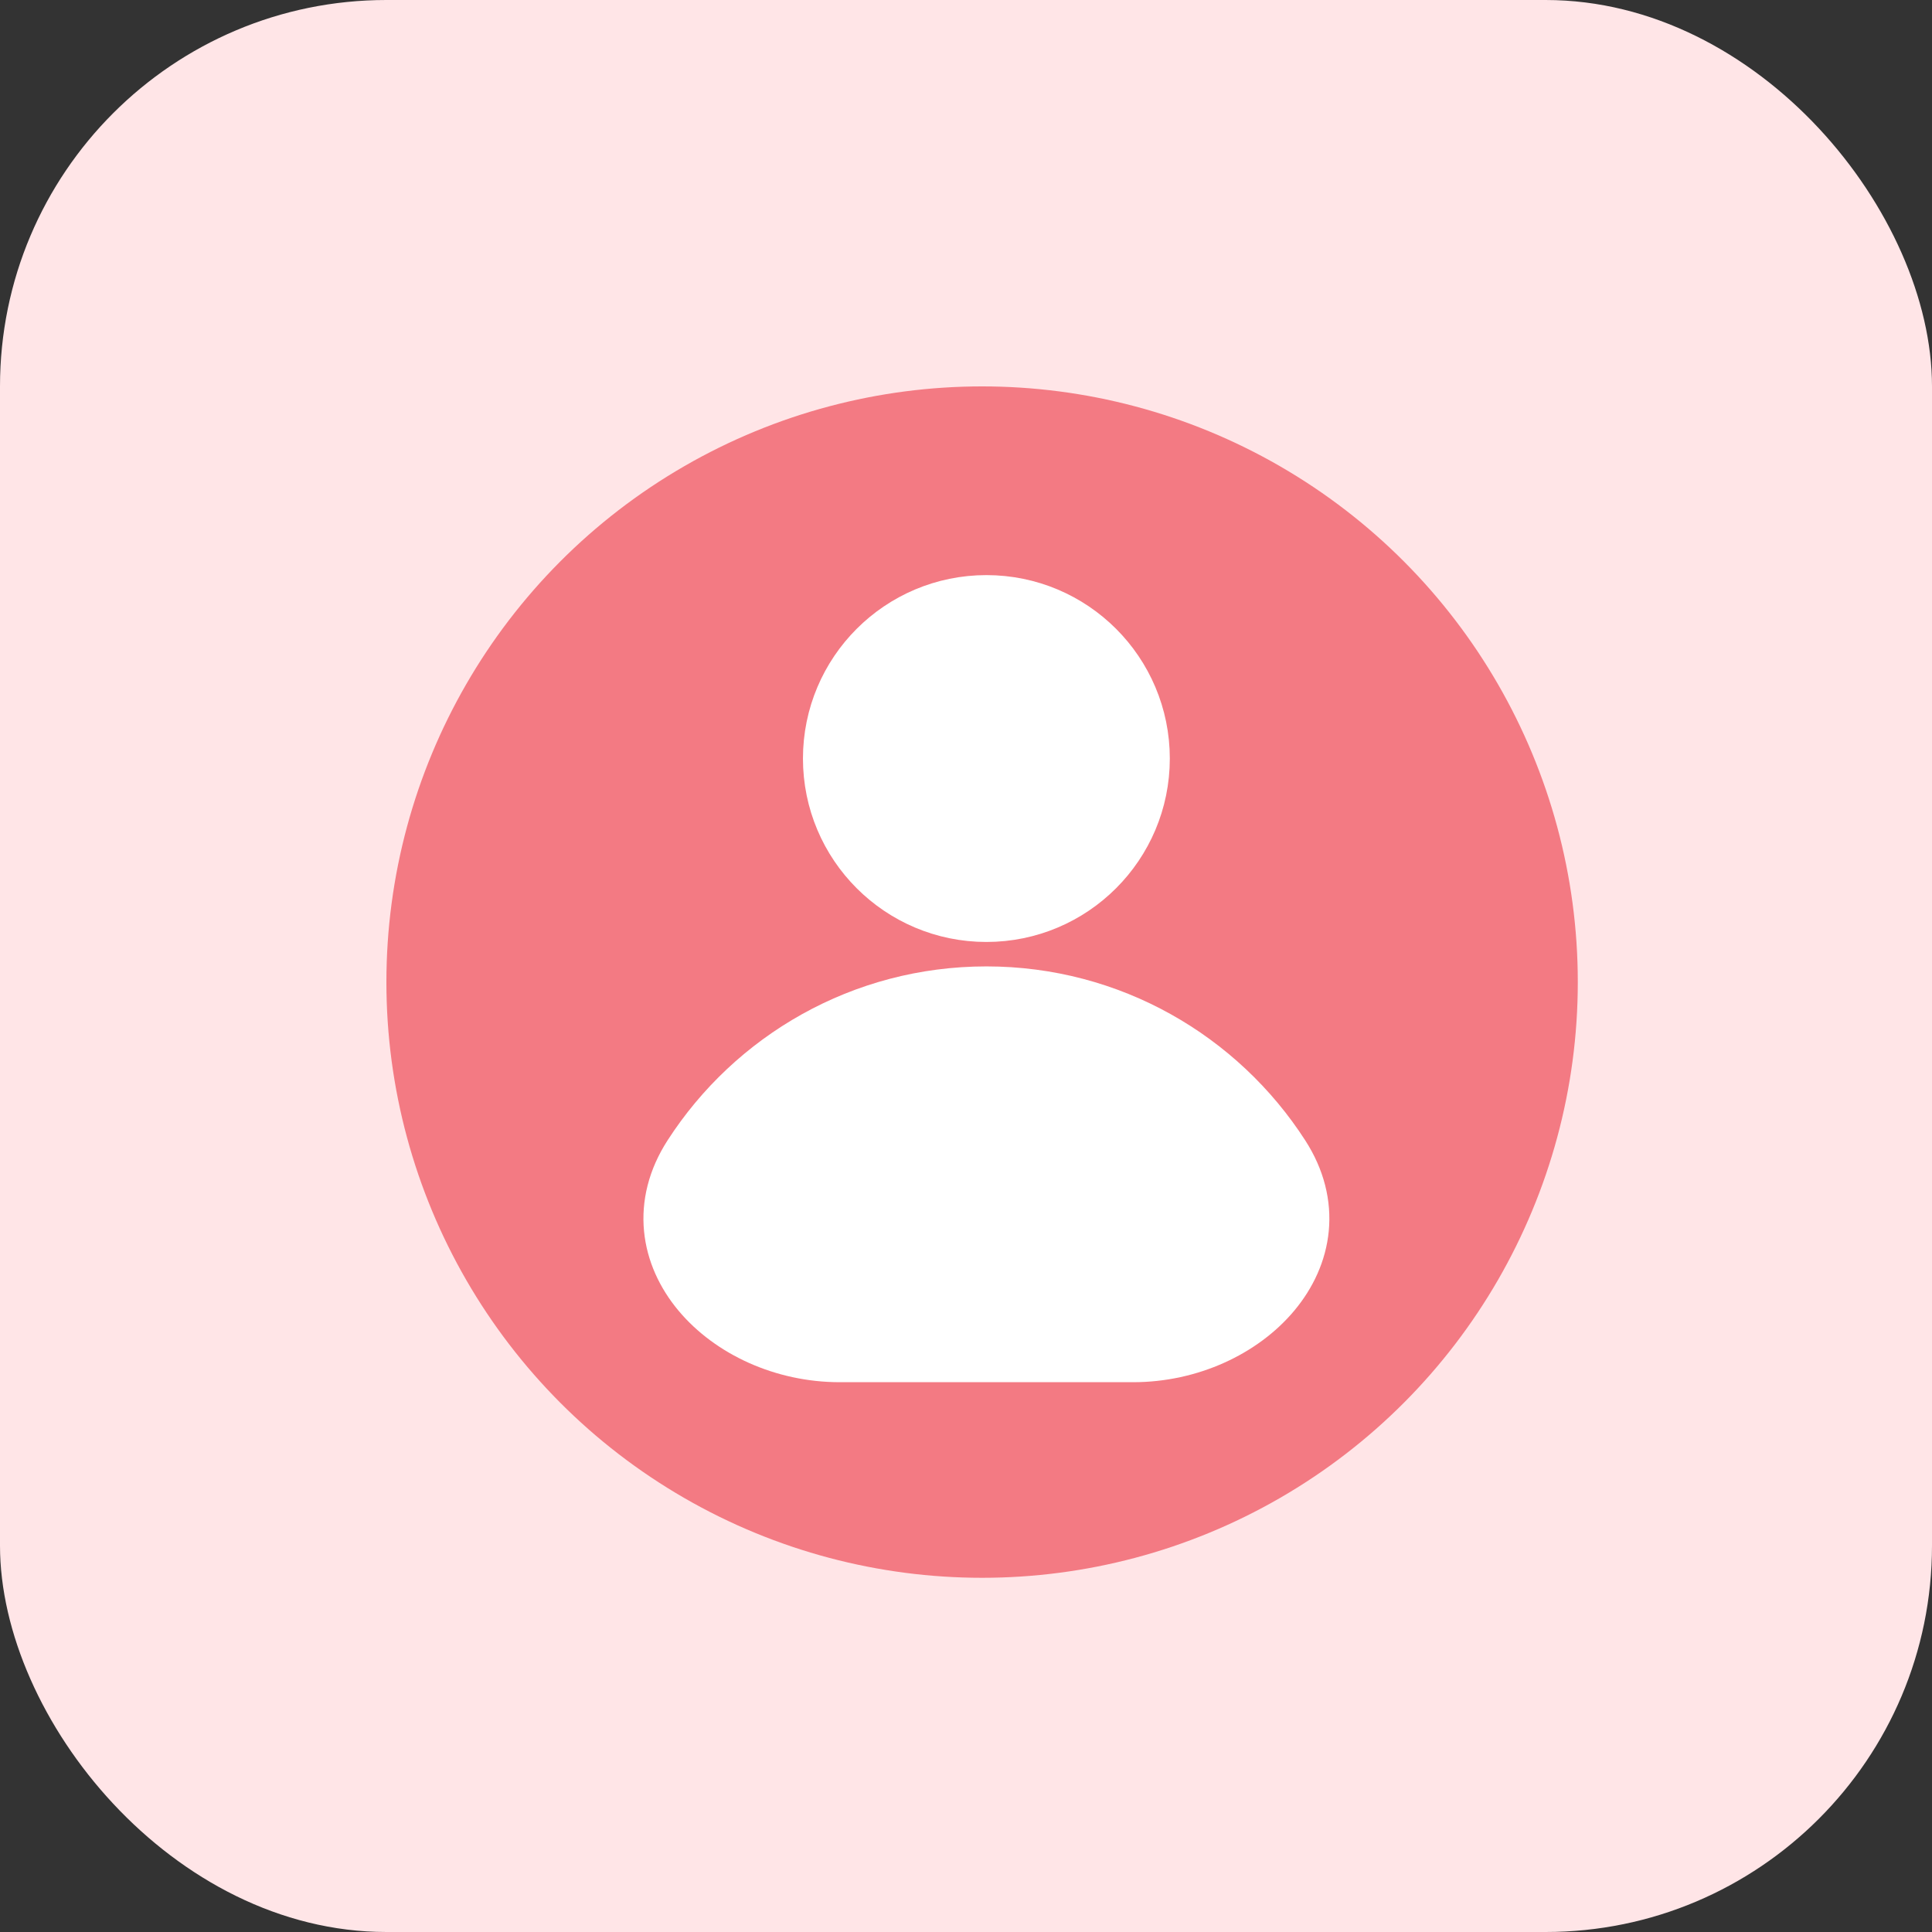
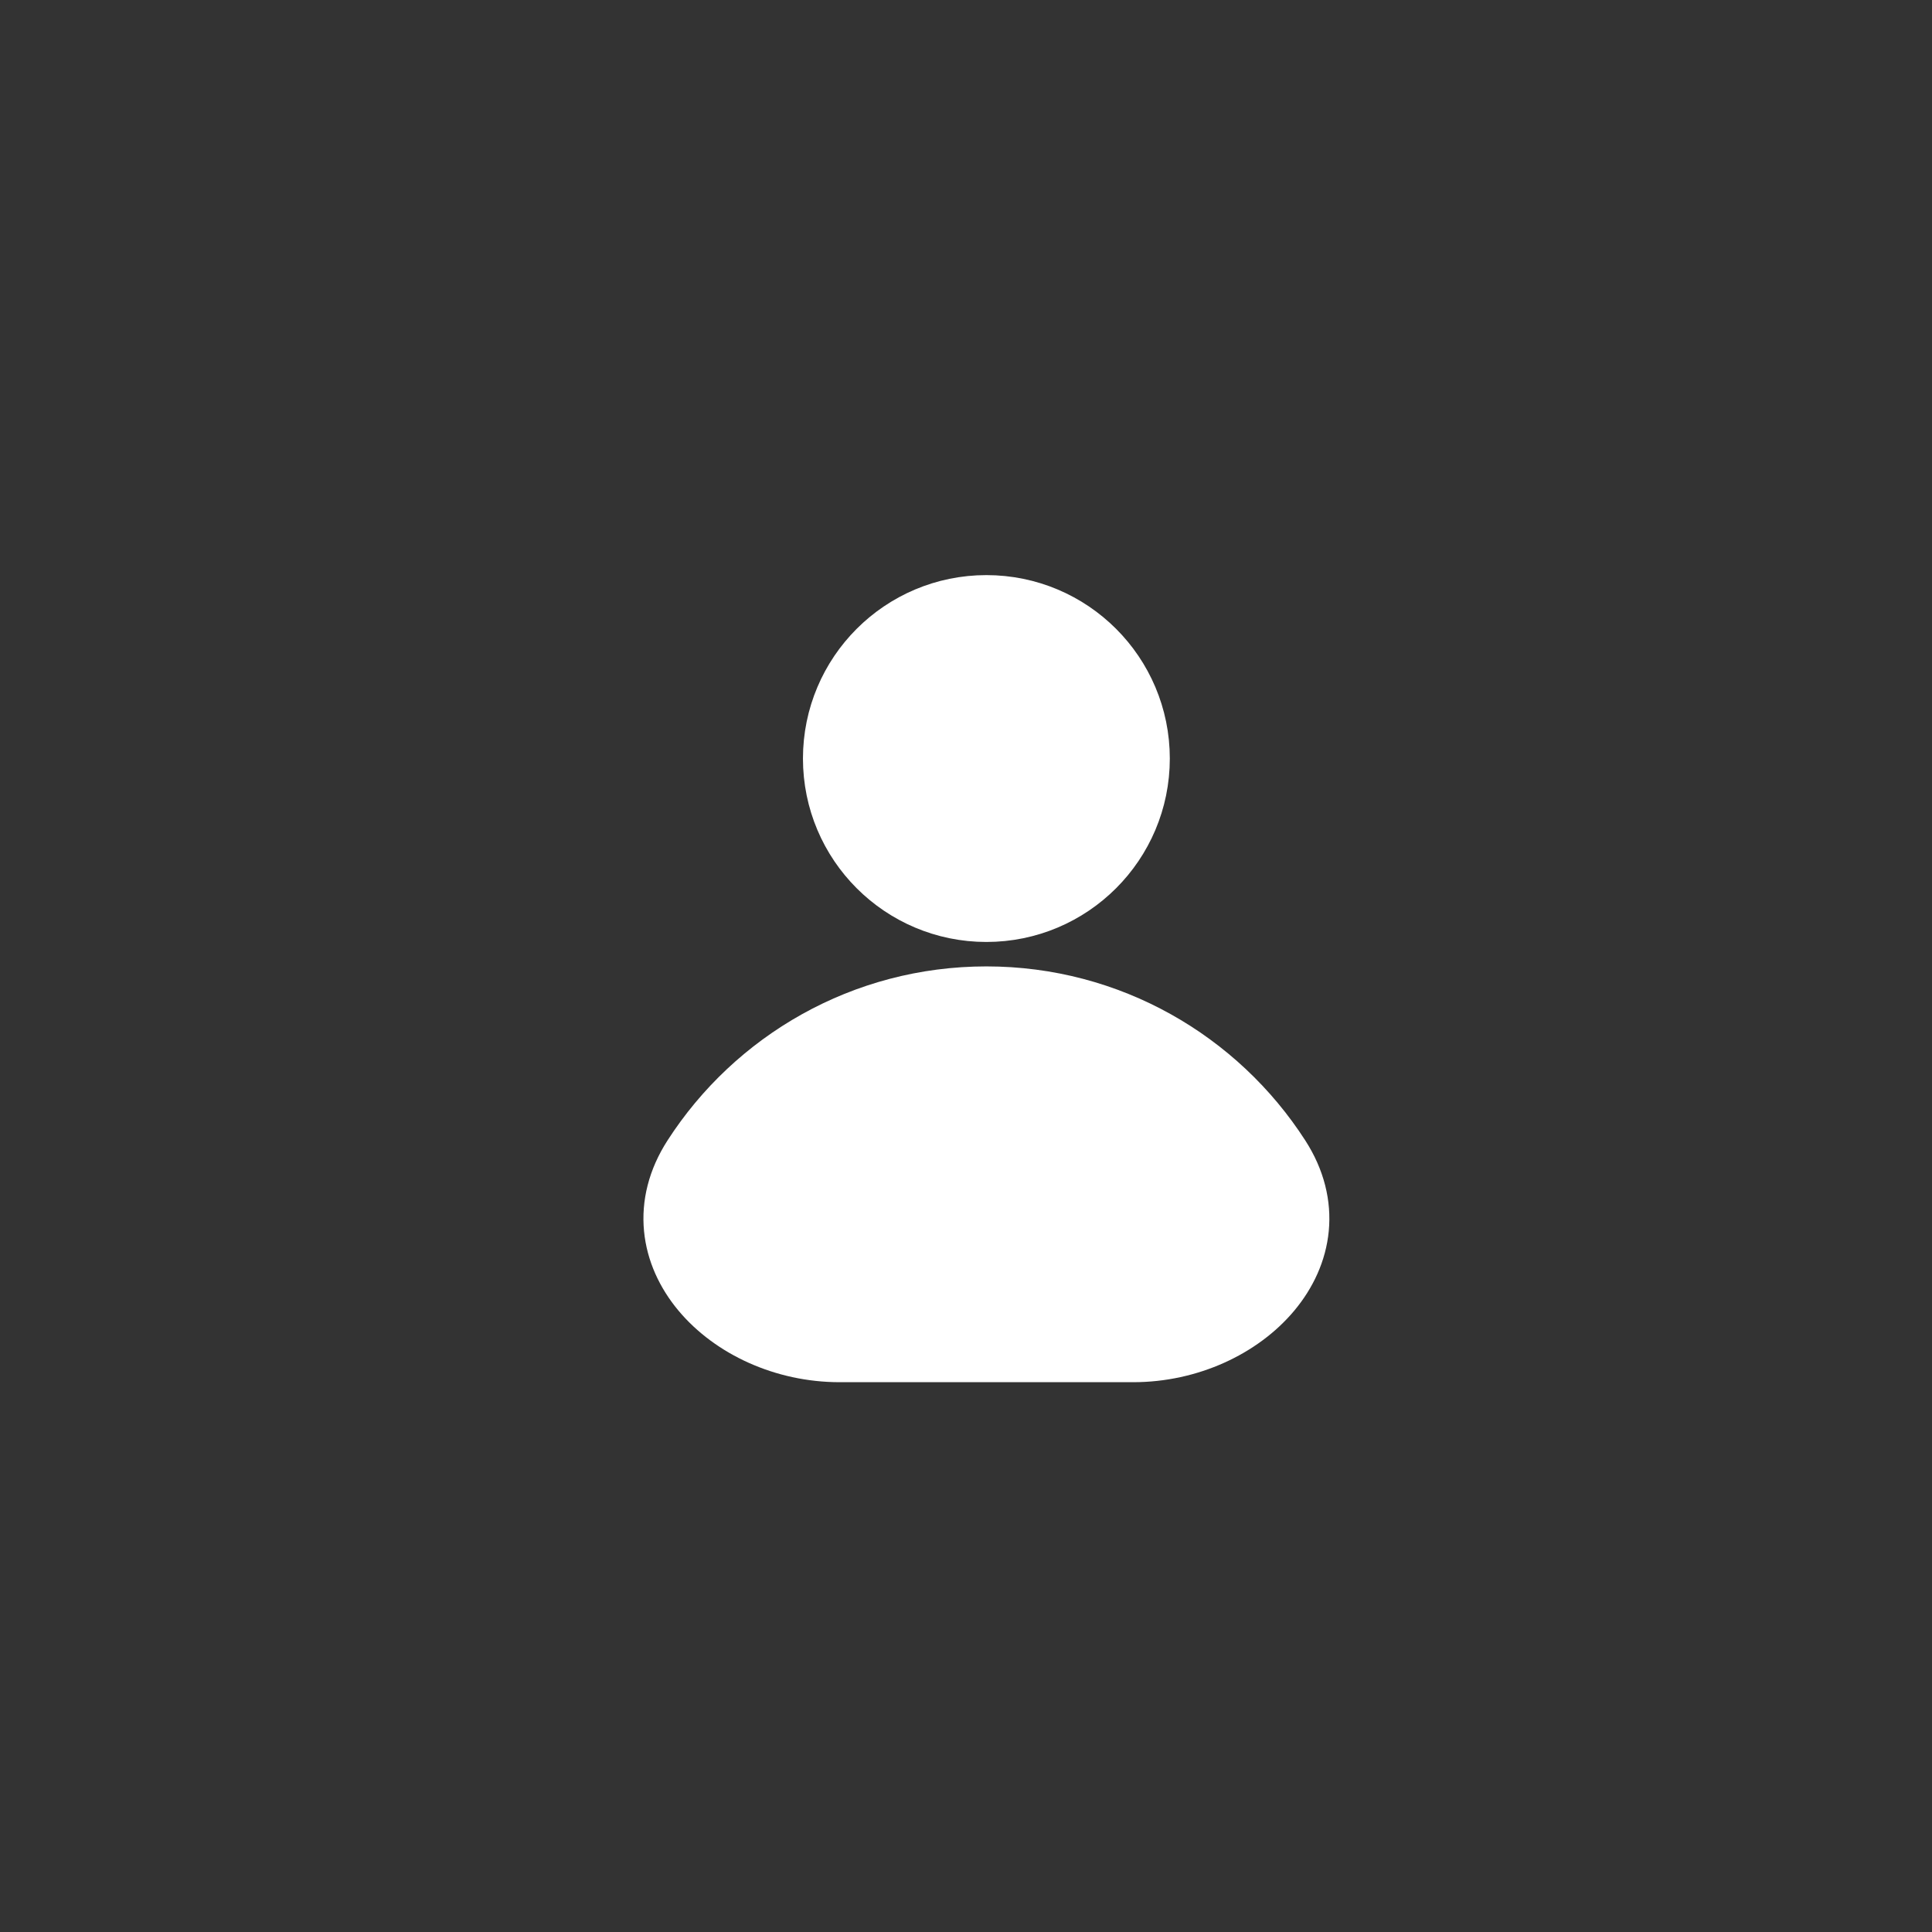
<svg xmlns="http://www.w3.org/2000/svg" width="60" height="60" viewBox="0 0 60 60" fill="none">
  <rect x="0" y="0" width="60" height="60" fill="#333333" stroke="none" />
-   <rect width="60" height="60" rx="12" fill="#FFE5E7" />
-   <circle cx="30.5" cy="30.5" r="18.5" fill="#F37A83" />
  <circle cx="30.633" cy="23.557" r="4.557" fill="white" stroke="white" stroke-width="2.279" />
  <path d="M39.579 36.035C41.396 38.856 38.546 41.786 35.191 41.786C32.152 41.786 29.114 41.786 26.076 41.786C22.72 41.786 19.871 38.856 21.688 36.035C23.58 33.097 26.88 31.152 30.633 31.152C34.387 31.152 37.686 33.097 39.579 36.035Z" fill="white" stroke="white" stroke-width="2.279" />
</svg>